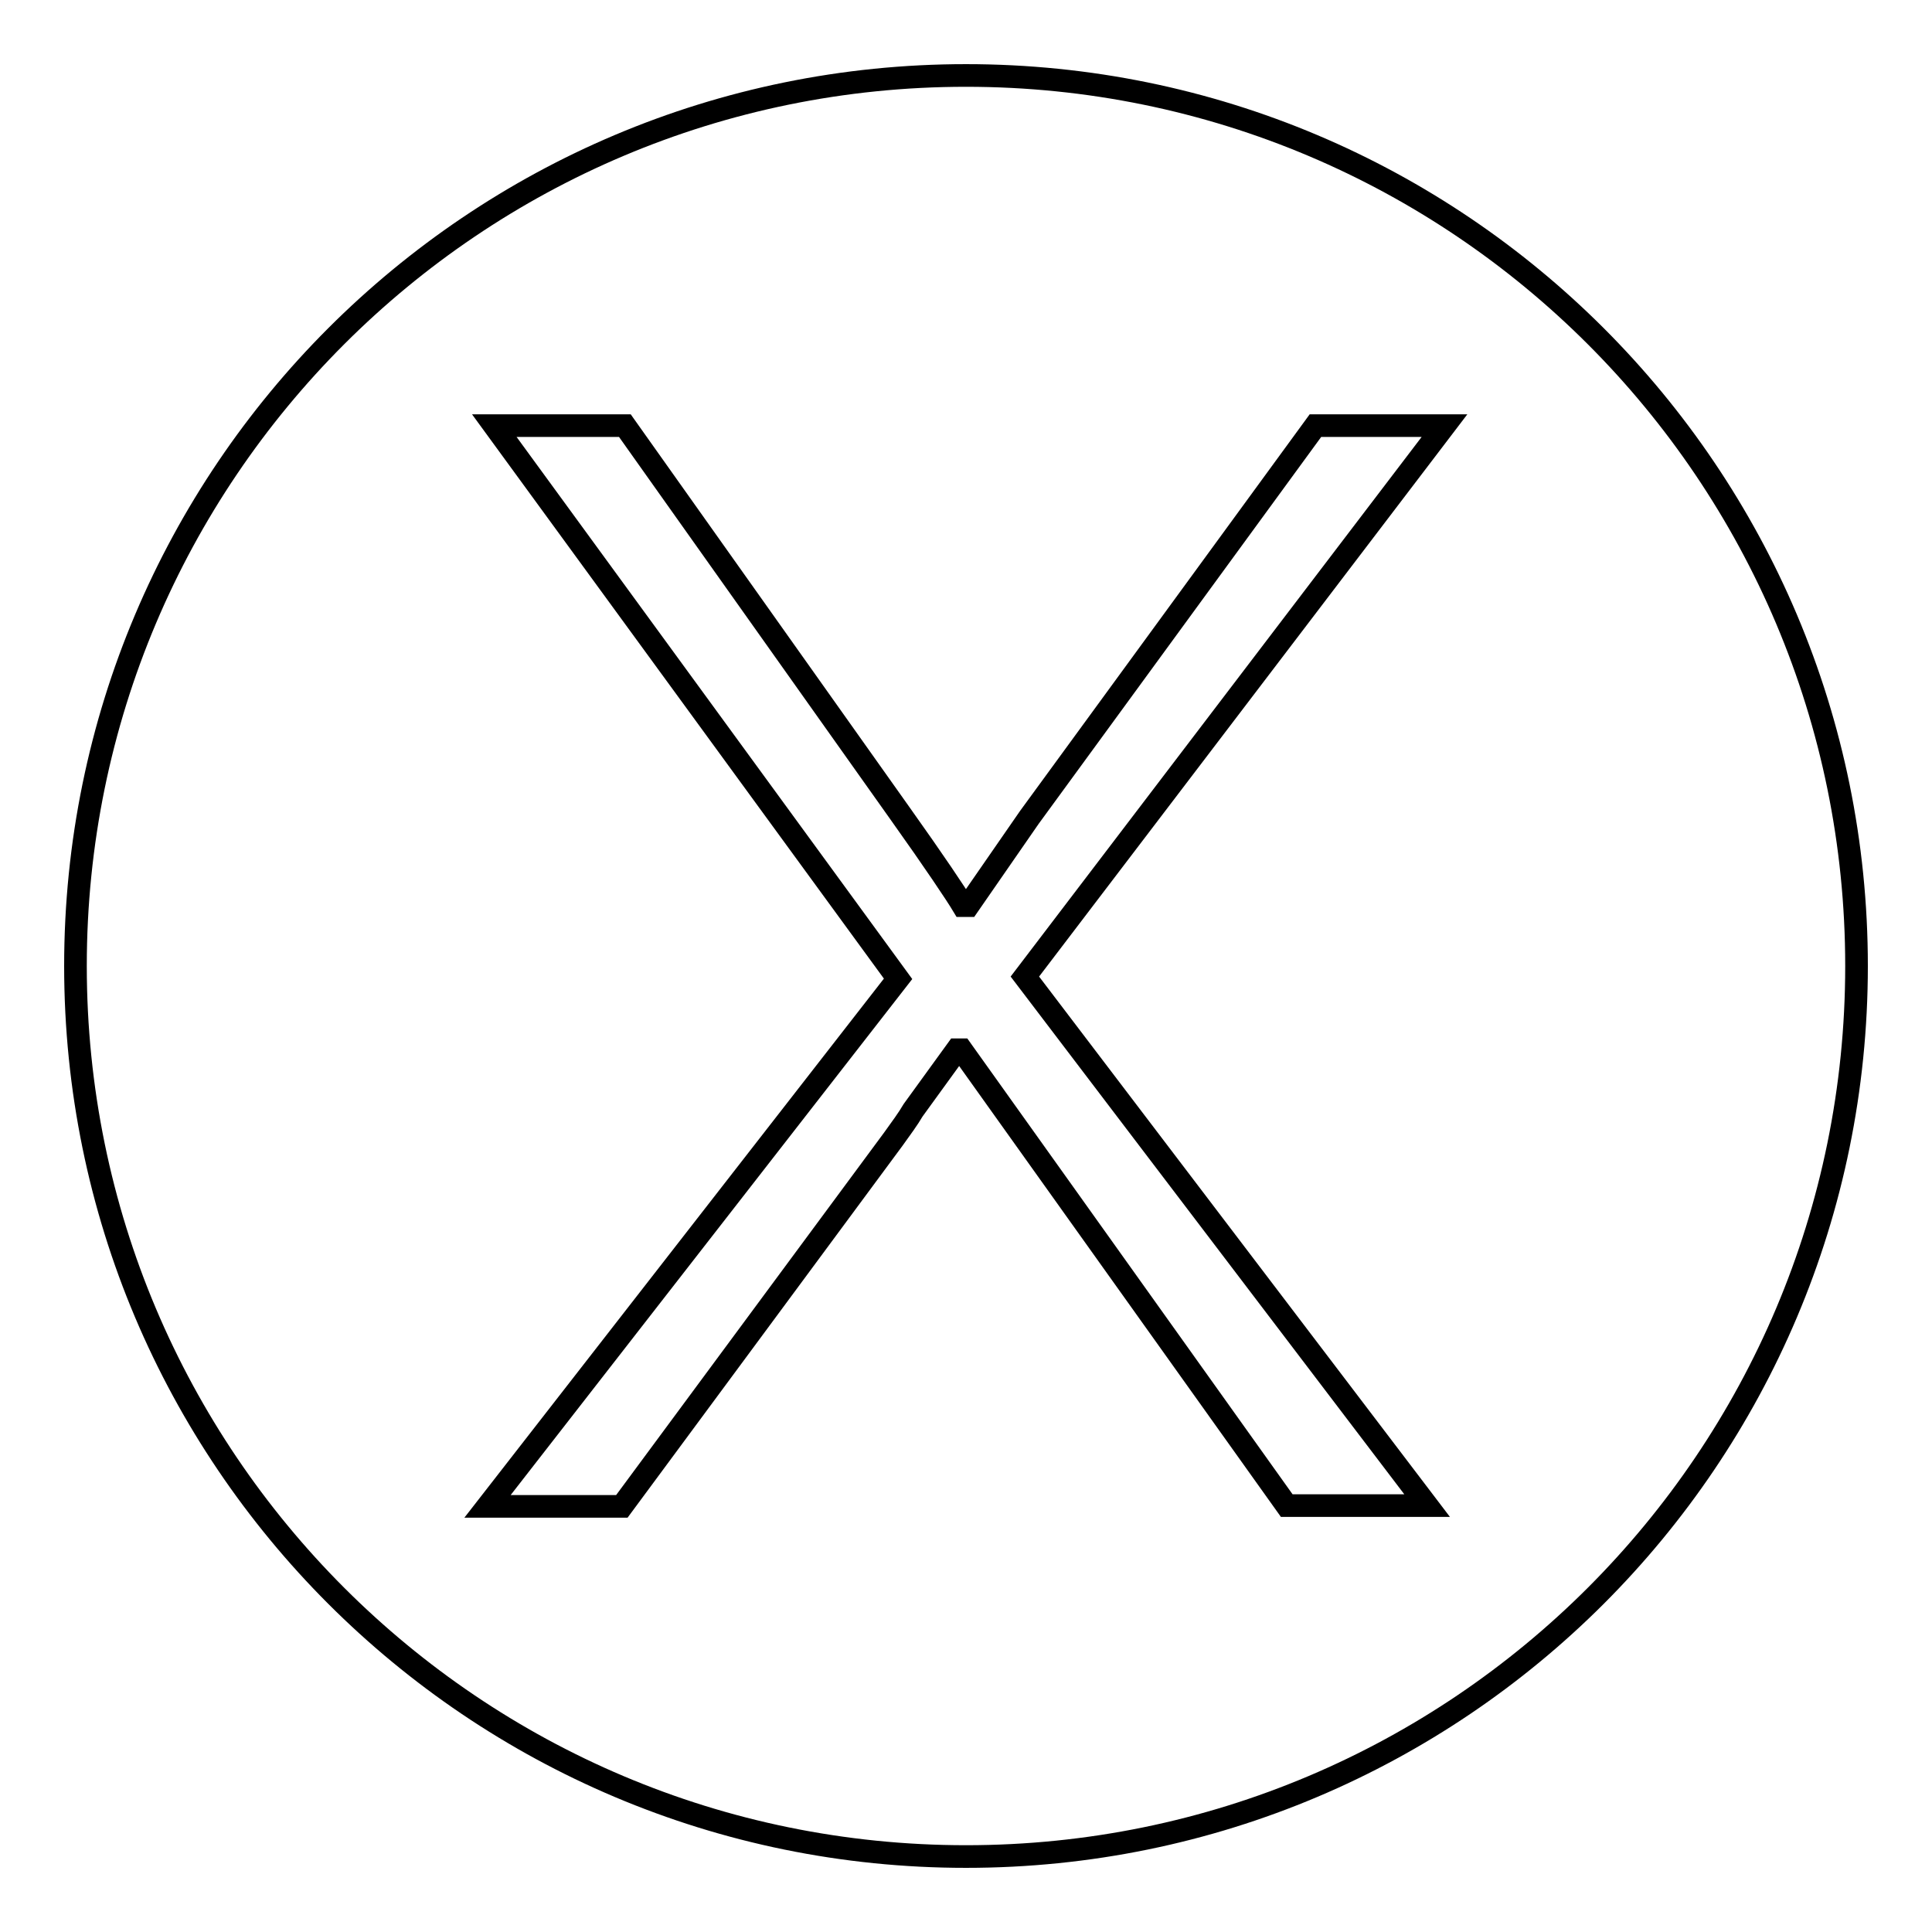
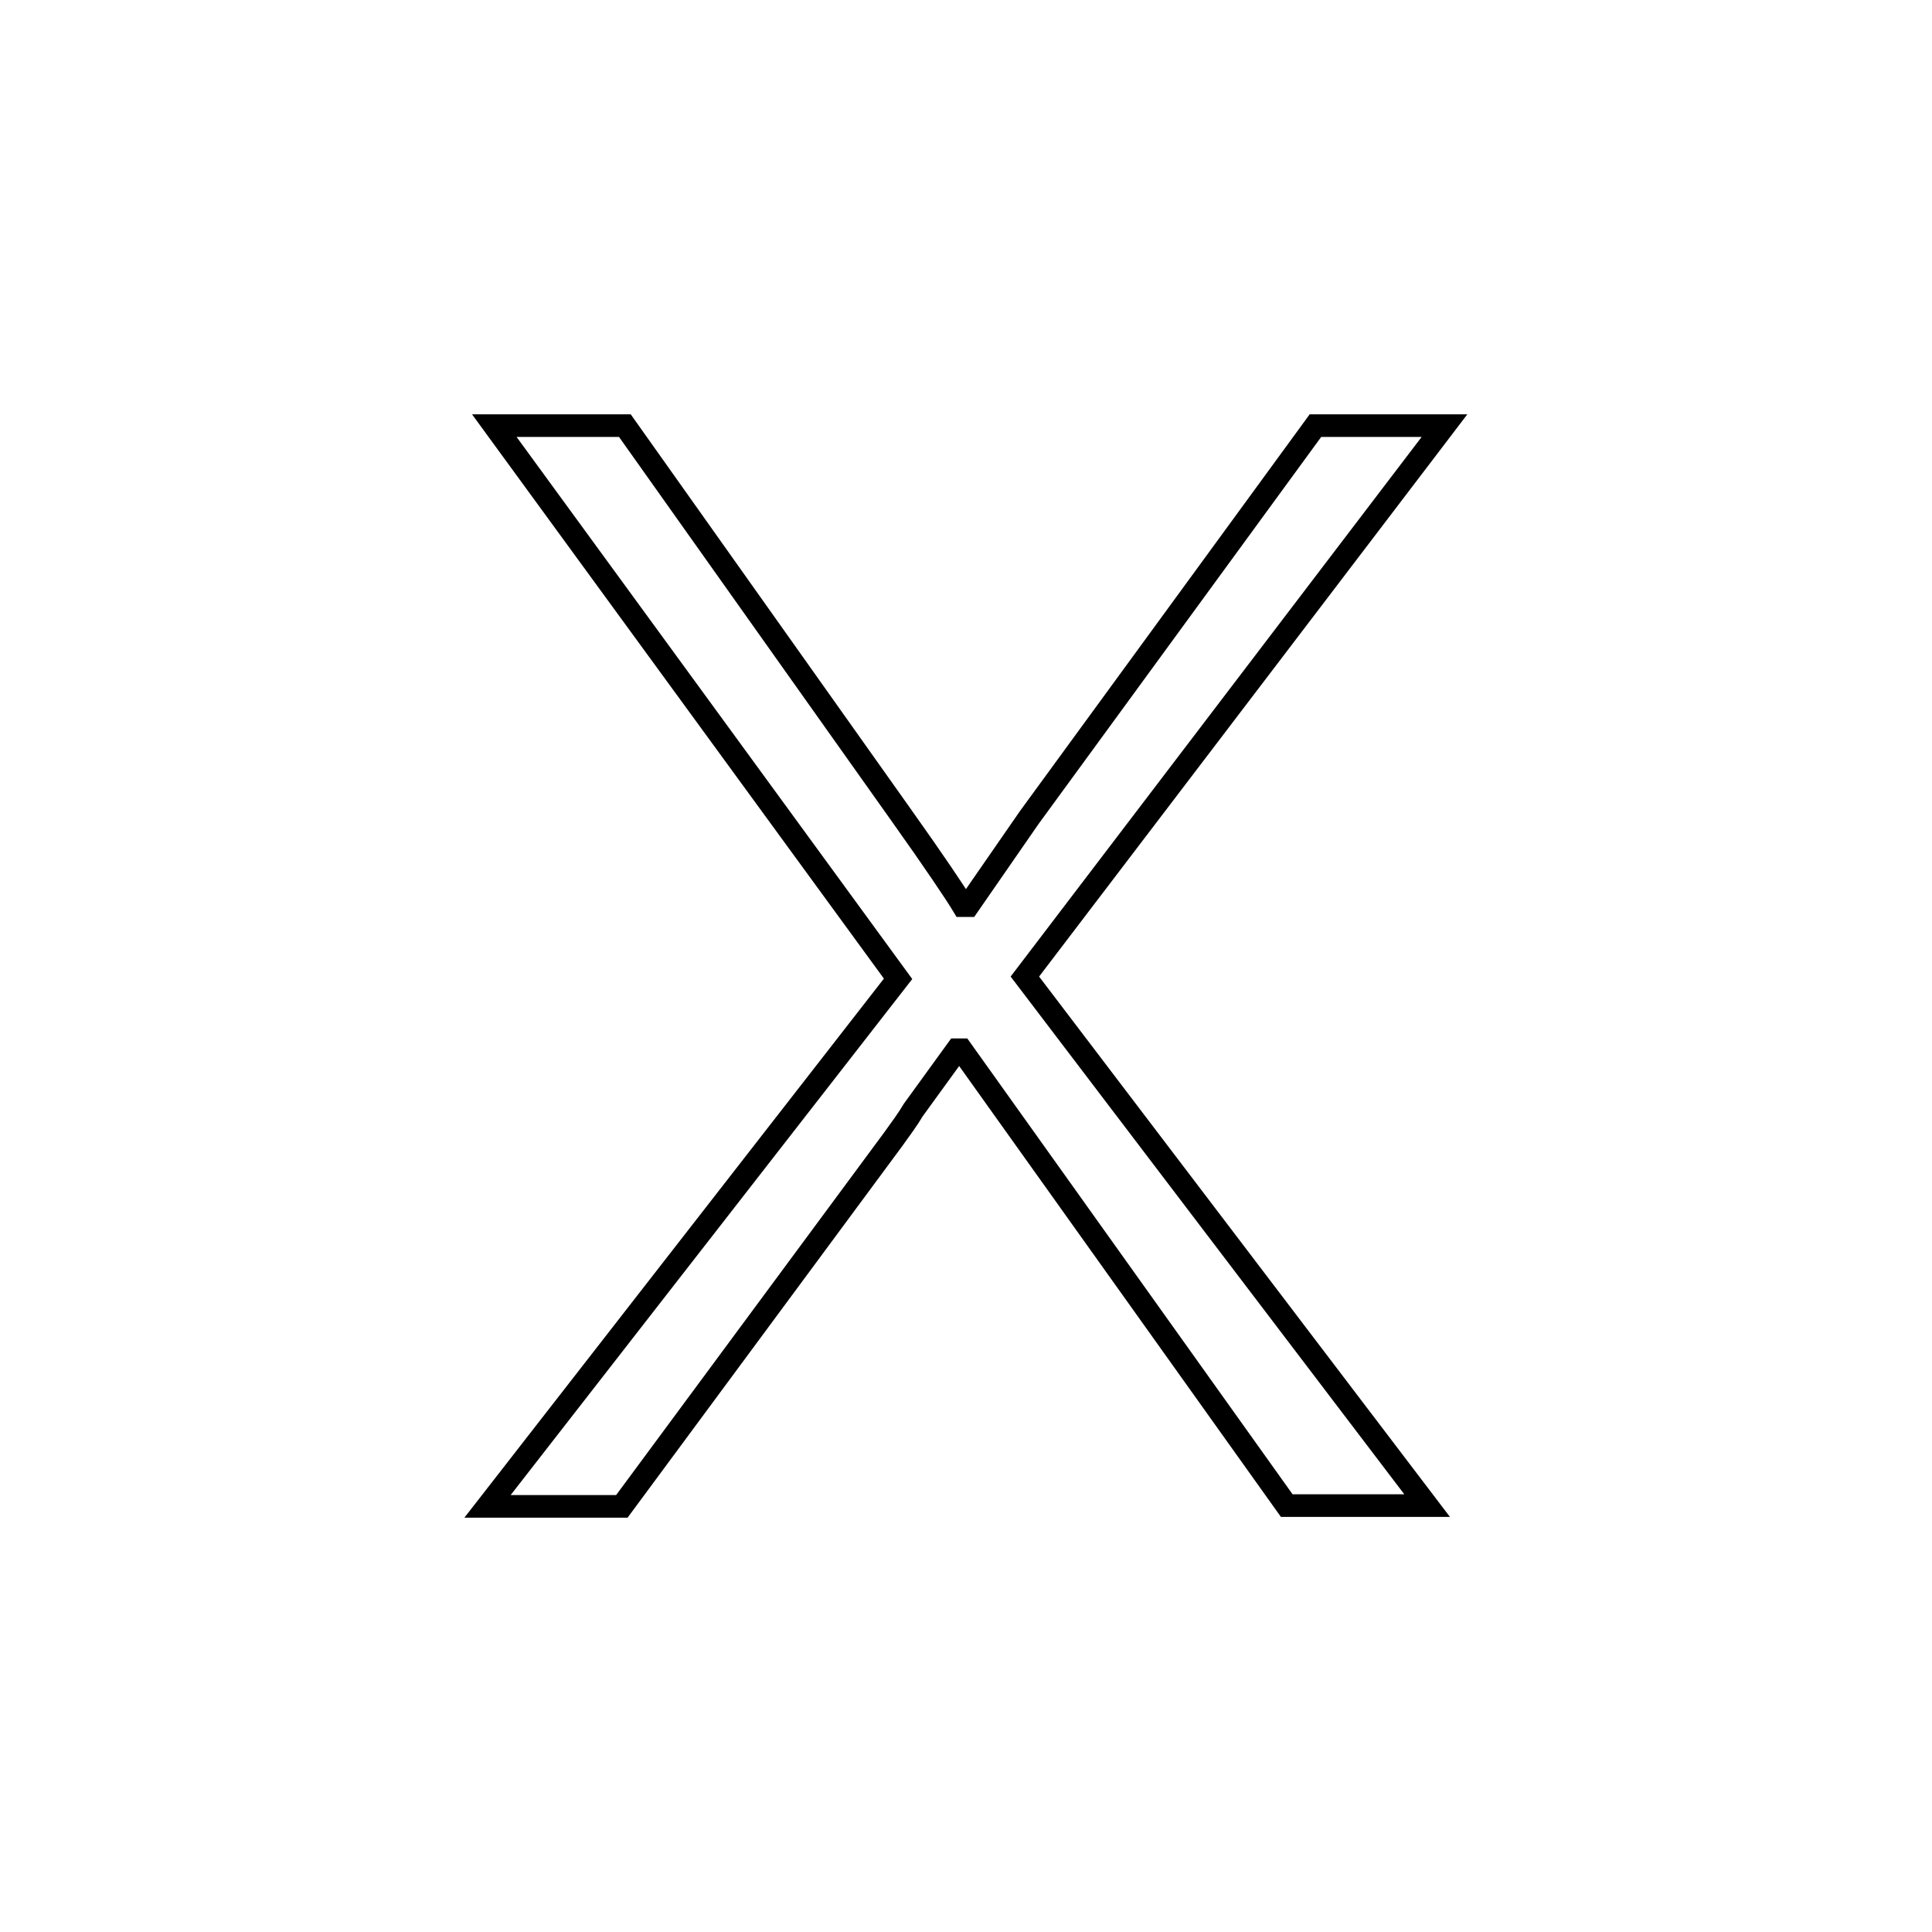
<svg xmlns="http://www.w3.org/2000/svg" version="1.1" x="0px" y="0px" viewBox="0 0 256 256" enable-background="new 0 0 256 256" xml:space="preserve">
  <g>
    <g>
-       <path stroke-width="3" fill-opacity="0" stroke="#000000" d="M10,128c0,65.2,52.8,118,118,118c65.2,0,118-52.8,118-118c0-65.2-52.8-118-118-118C62.8,10,10,62.8,10,128z" />
      <path stroke-width="3" fill-opacity="0" stroke="#000000" d="M191.4,56.4h-17.1l-37.9,51.9l-8.1,11.7h-0.7c-0.9-1.5-3.7-5.7-8.4-12.3L82.8,56.4H65.5l53.5,73.3l-54.4,69.9h17.8l36-48.7c1-1.4,1.9-2.6,2.6-3.8l5.8-8h0.6l43.1,60.4h18.6l-53.3-70.1L191.4,56.4z" />
    </g>
  </g>
</svg>